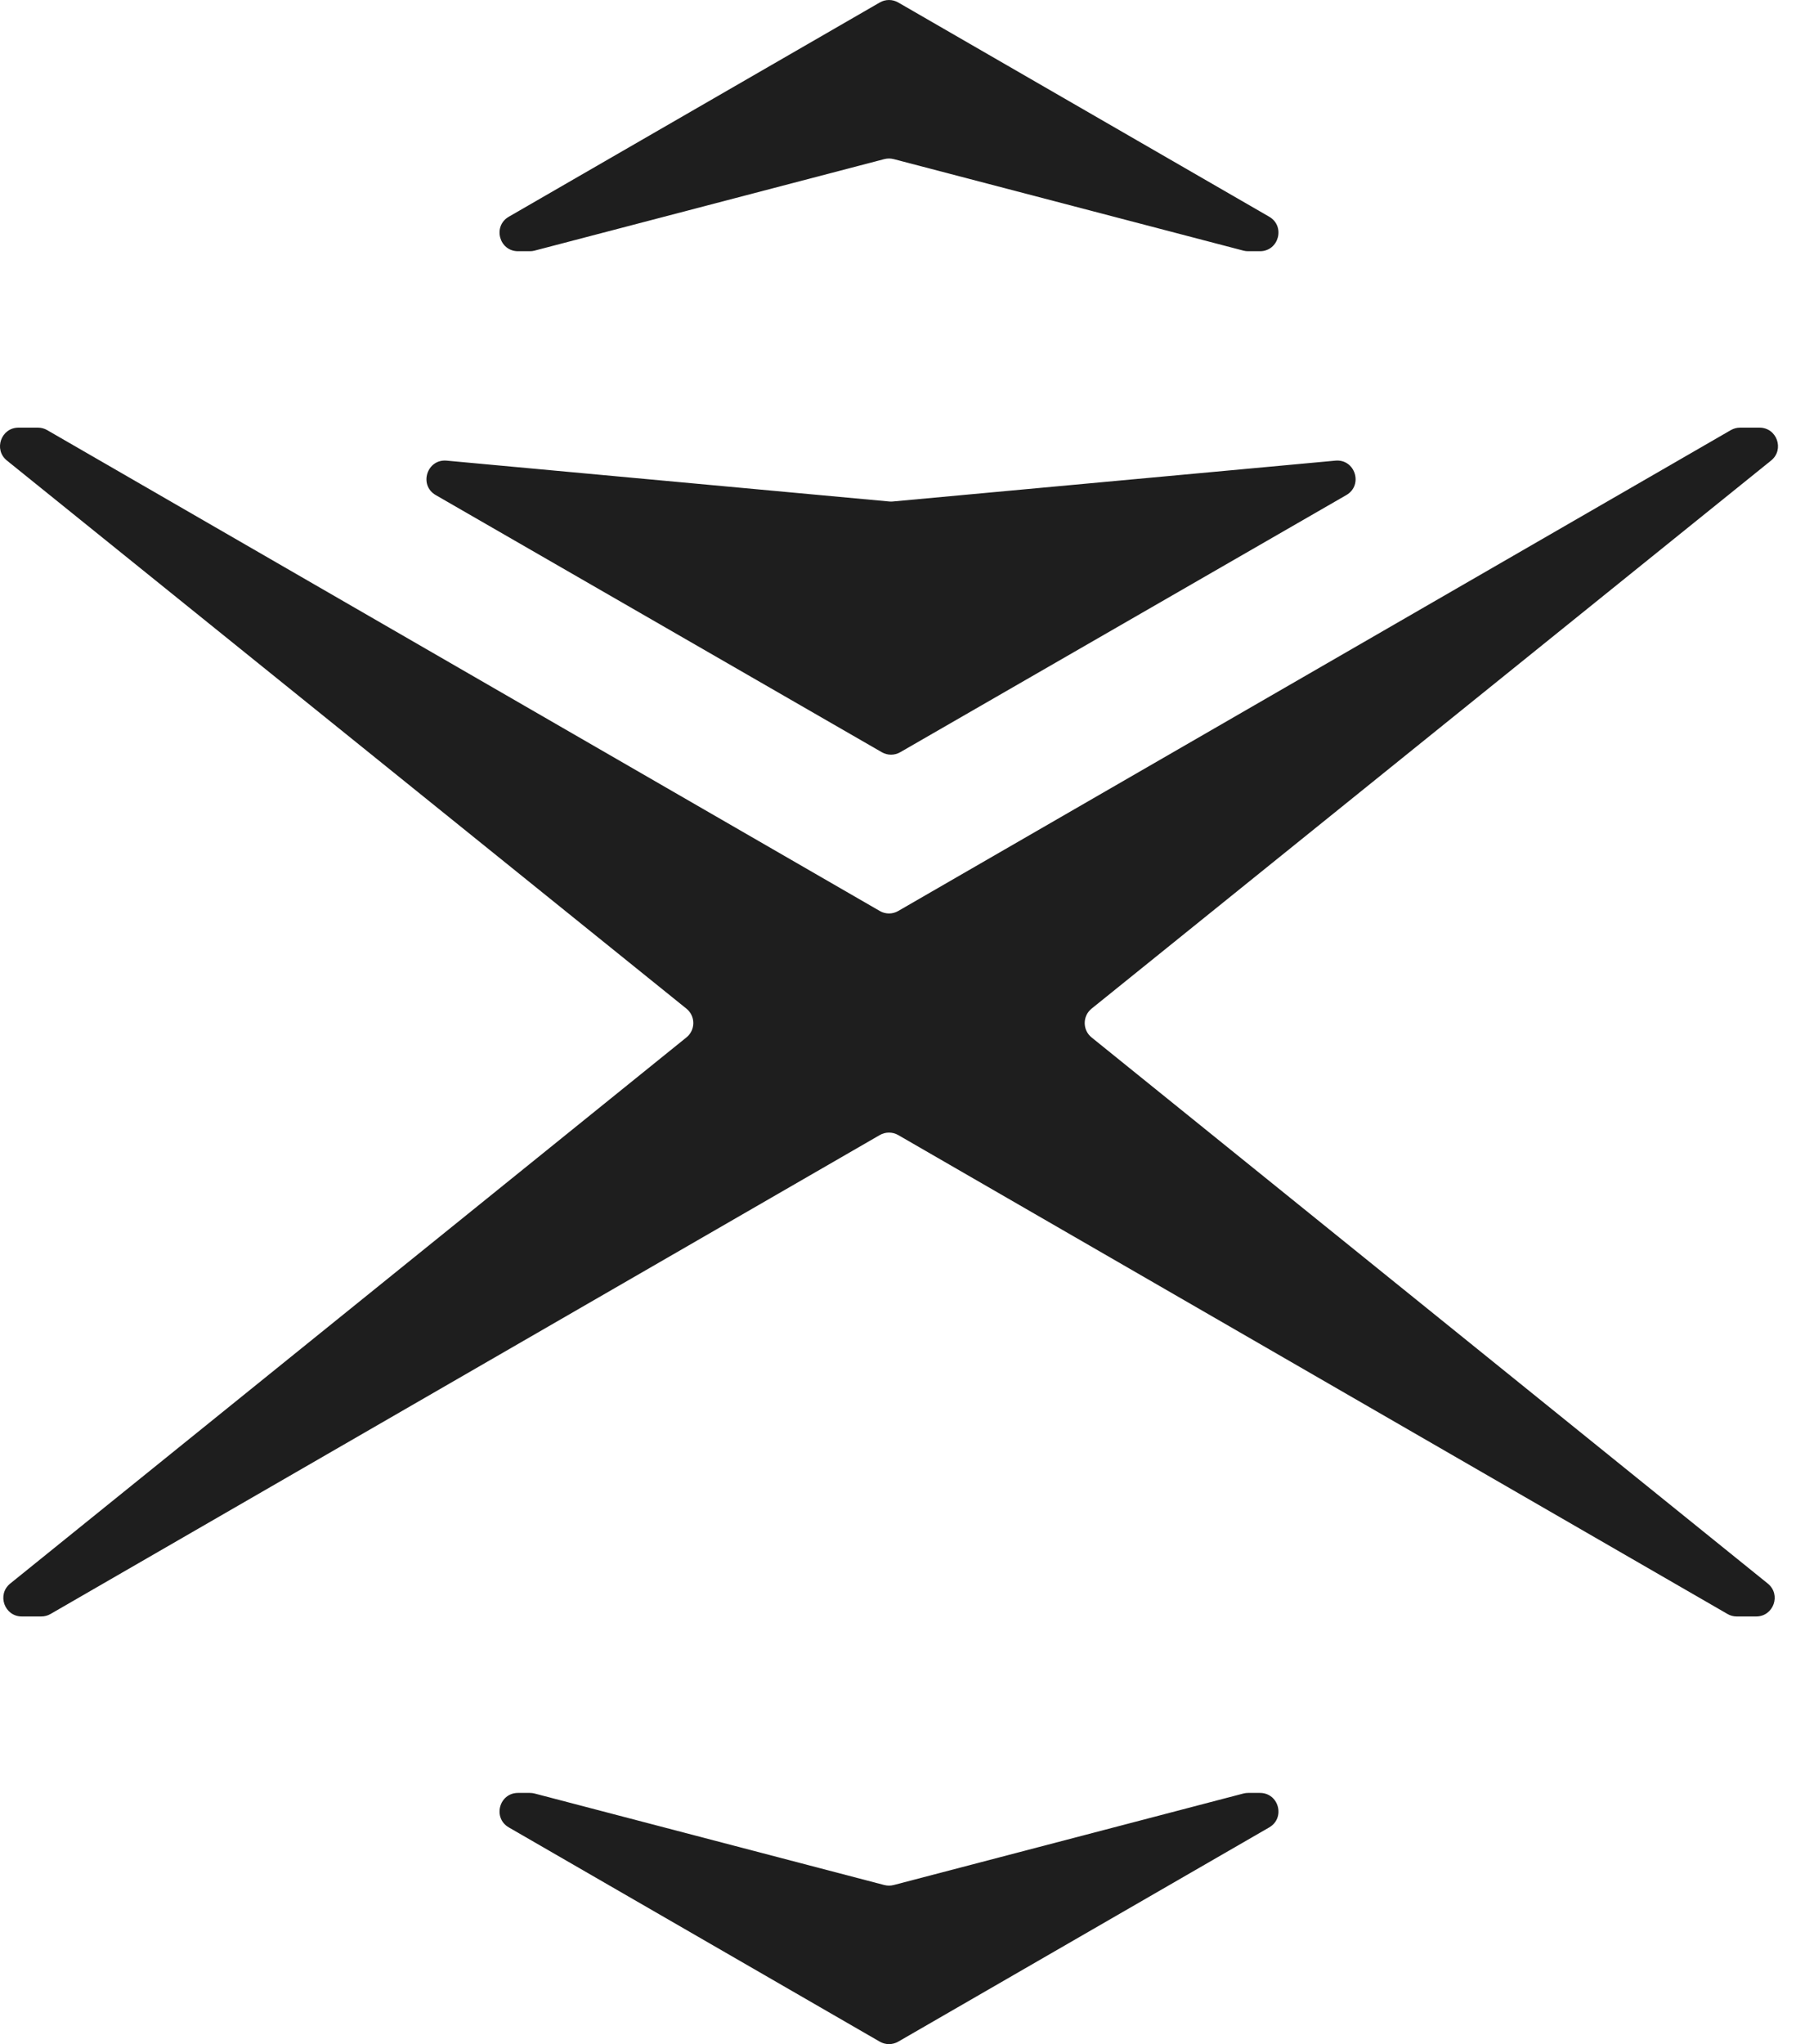
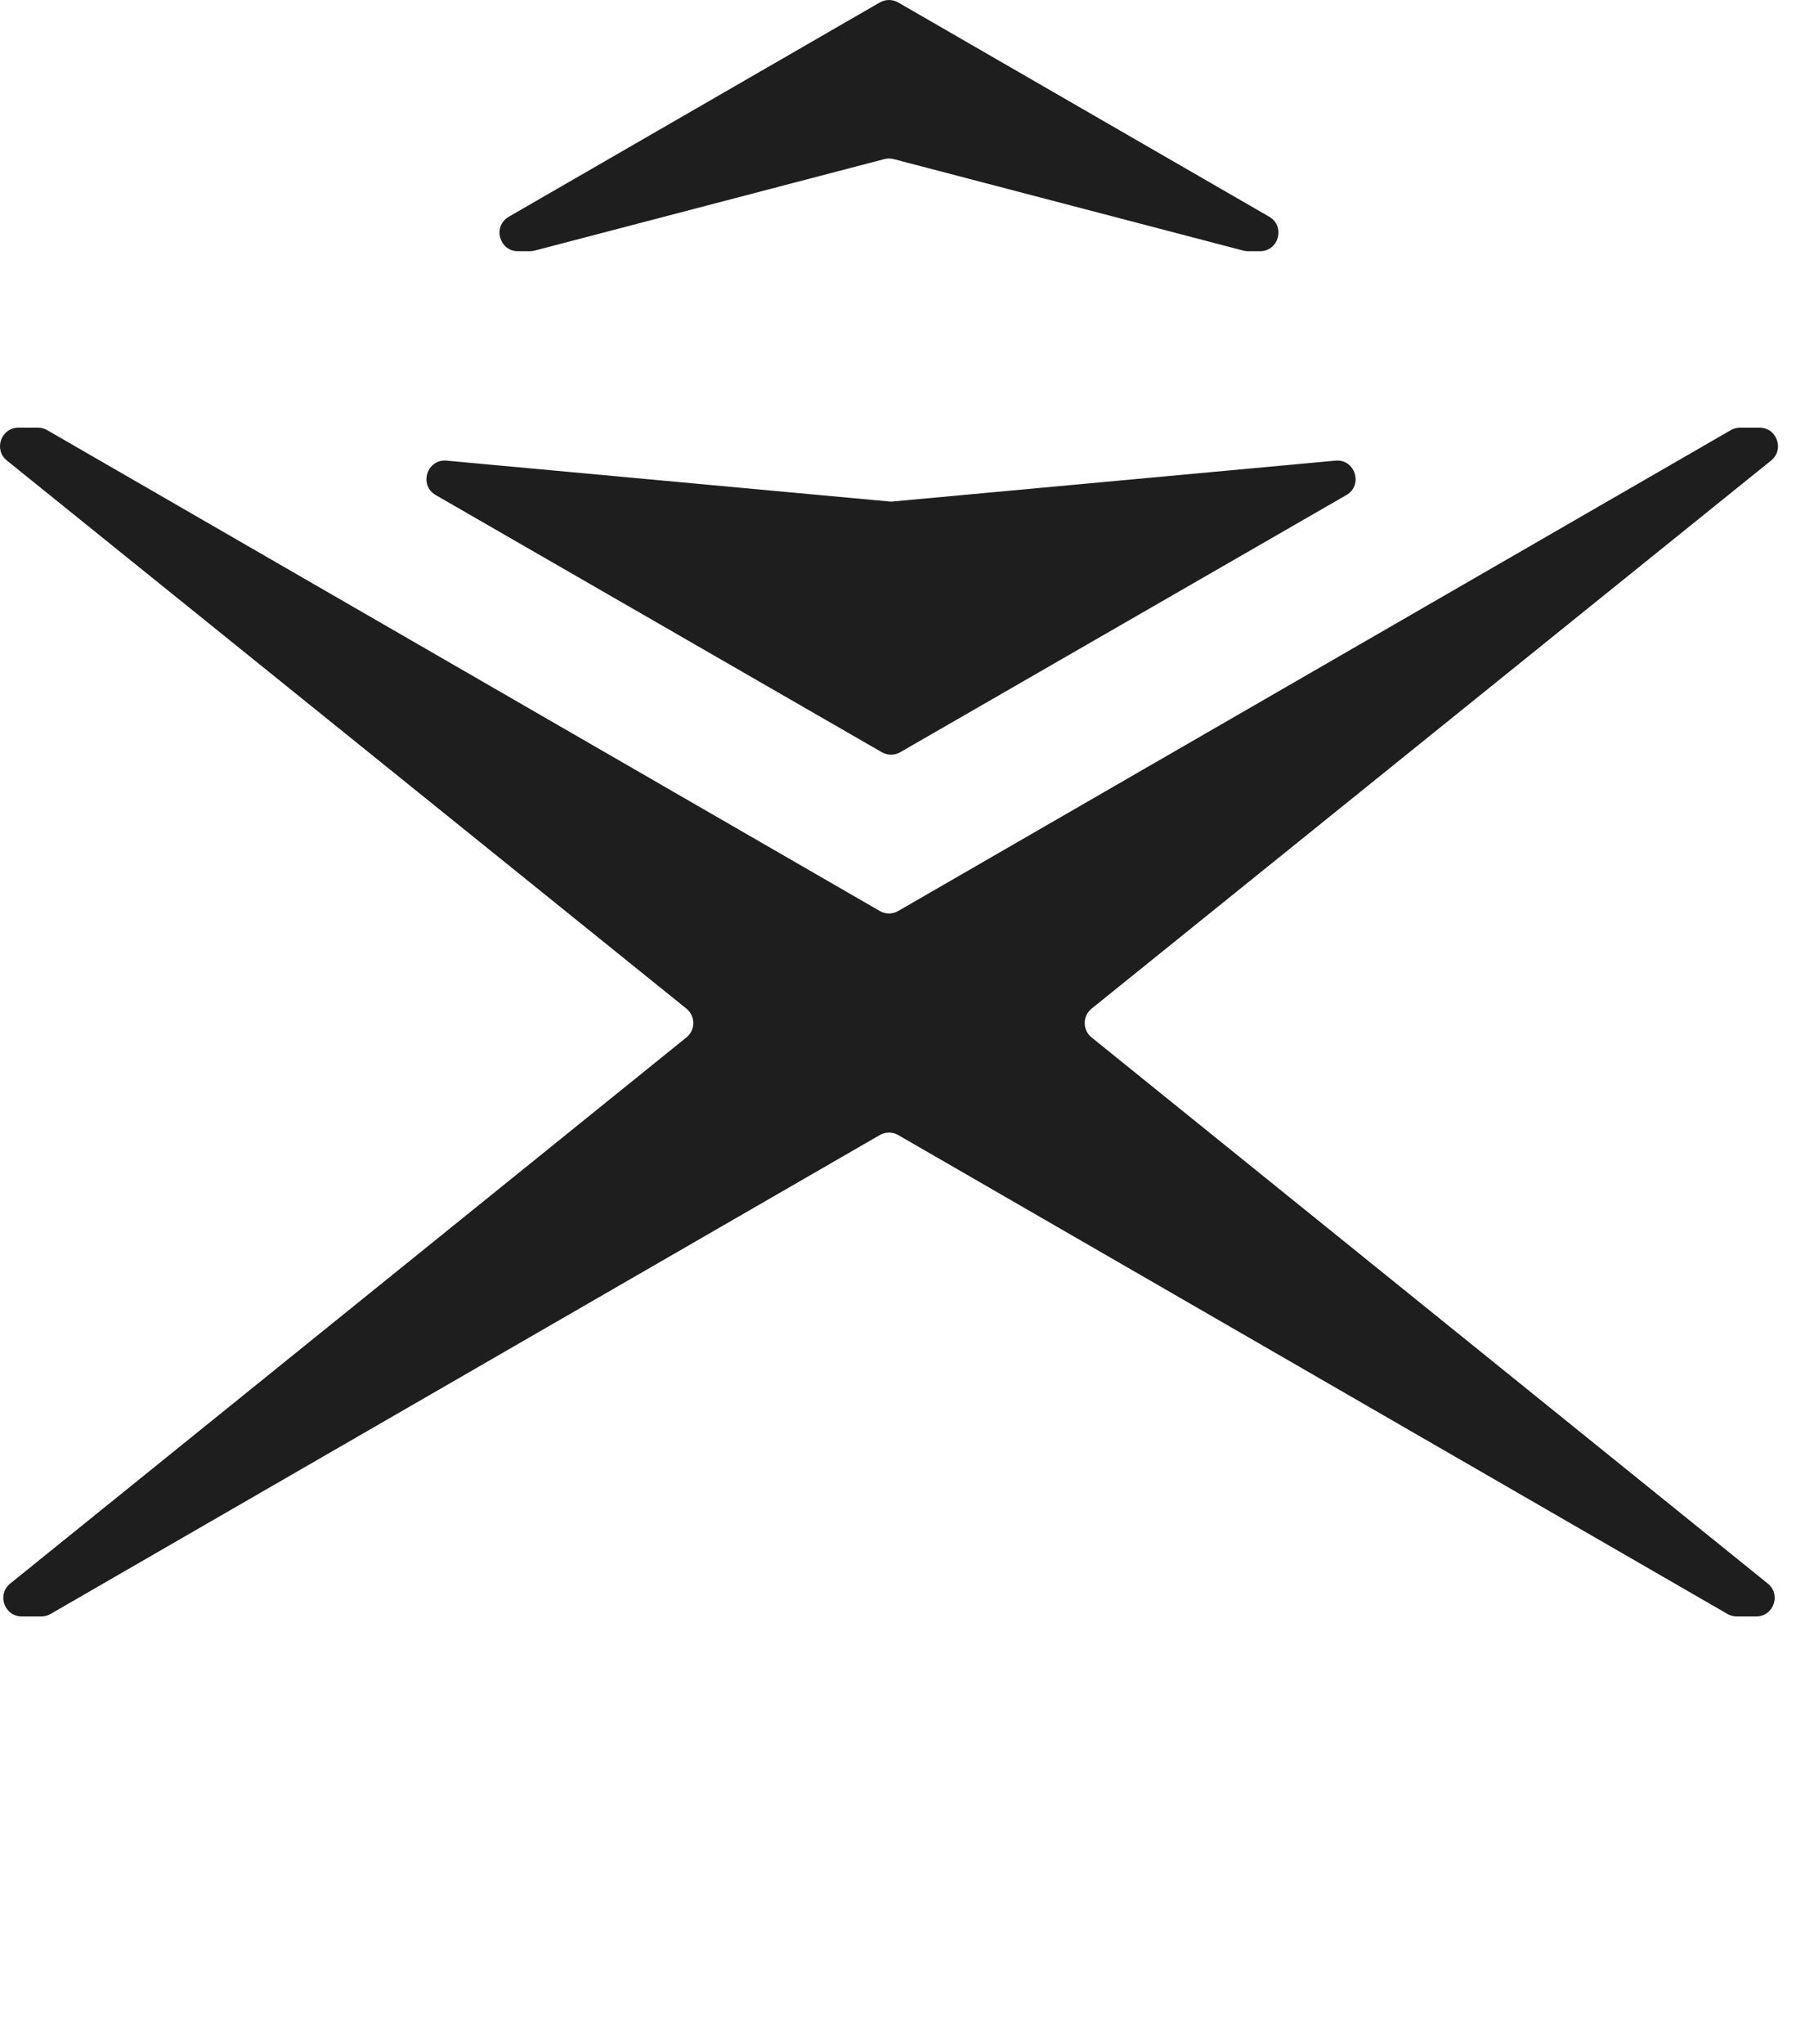
<svg xmlns="http://www.w3.org/2000/svg" width="53" height="60" viewBox="0 0 53 60" fill="none">
  <path d="M37.267 6.361C37.748 6.639 37.551 7.374 36.995 7.374H36.65C36.603 7.374 36.557 7.369 36.512 7.357L26.241 4.67C26.151 4.647 26.056 4.647 25.966 4.67L15.695 7.357C15.65 7.369 15.604 7.374 15.557 7.374H15.212C14.656 7.374 14.459 6.639 14.941 6.361L25.832 0.073C26 -0.024 26.207 -0.024 26.375 0.073L37.267 6.361Z" fill="#1E1E1E" />
  <path d="M51.663 12.552C52.176 12.552 52.403 13.197 52.004 13.518L32.052 29.606C31.783 29.823 31.783 30.234 32.052 30.451L51.907 46.481C52.306 46.803 52.078 47.447 51.566 47.447H50.995C50.9 47.447 50.806 47.422 50.724 47.374L26.375 33.317C26.207 33.22 26 33.22 25.832 33.317L1.484 47.374C1.401 47.422 1.308 47.447 1.212 47.447H0.642C0.129 47.447 -0.098 46.803 0.3 46.481L20.155 30.451C20.425 30.234 20.425 29.823 20.155 29.606L0.203 13.518C-0.196 13.197 0.032 12.552 0.544 12.552H1.114C1.209 12.552 1.303 12.577 1.385 12.625L25.832 26.739C26 26.837 26.207 26.837 26.375 26.739L50.822 12.625C50.905 12.577 50.999 12.552 51.094 12.552H51.663Z" fill="#1E1E1E" />
-   <path d="M26.375 59.927C26.207 60.024 26 60.024 25.832 59.927L14.941 53.639C14.459 53.361 14.656 52.626 15.212 52.626H15.557C15.604 52.626 15.65 52.632 15.695 52.643L25.966 55.33C26.056 55.353 26.151 55.353 26.241 55.33L36.512 52.643C36.557 52.632 36.603 52.626 36.65 52.626H36.995C37.551 52.626 37.748 53.361 37.267 53.639L26.375 59.927Z" fill="#1E1E1E" />
  <path d="M13.117 13.521C12.536 13.467 12.29 14.241 12.795 14.532L25.892 22.079C26.06 22.176 26.267 22.176 26.434 22.079L39.531 14.532C40.036 14.241 39.79 13.467 39.21 13.521L26.213 14.72C26.18 14.723 26.146 14.723 26.113 14.72L13.117 13.521Z" fill="#1E1E1E" />
</svg>